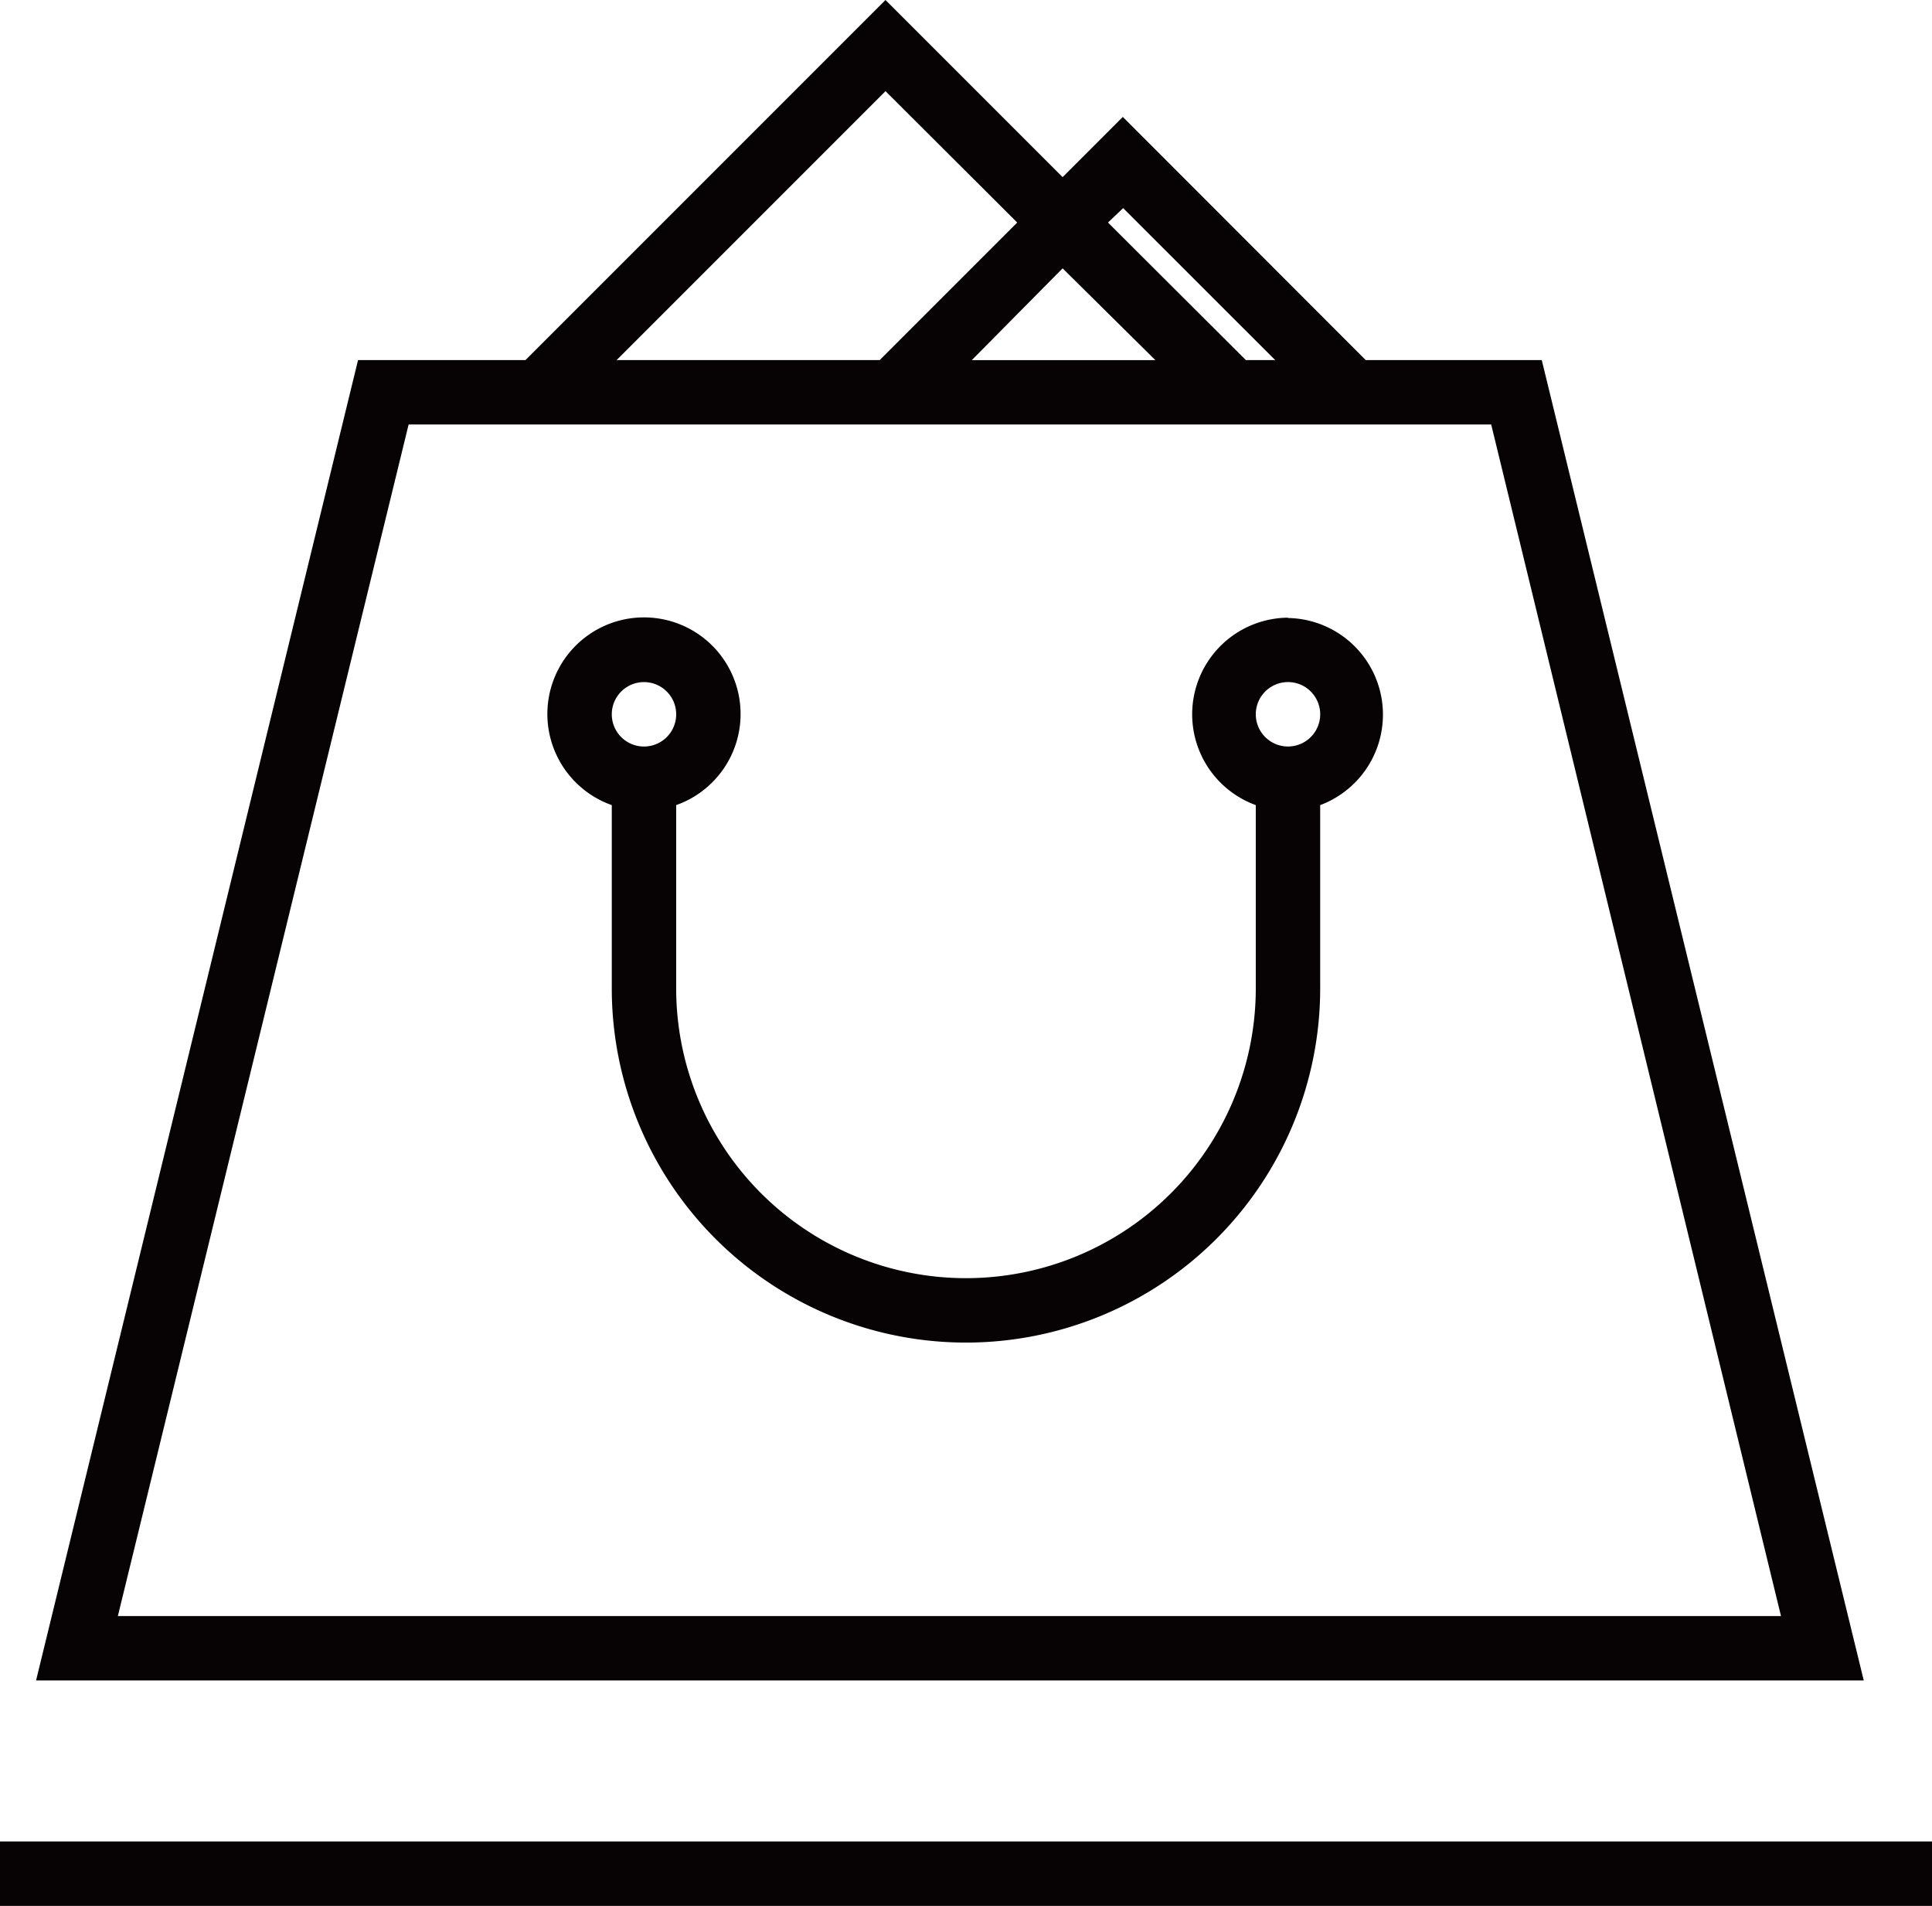
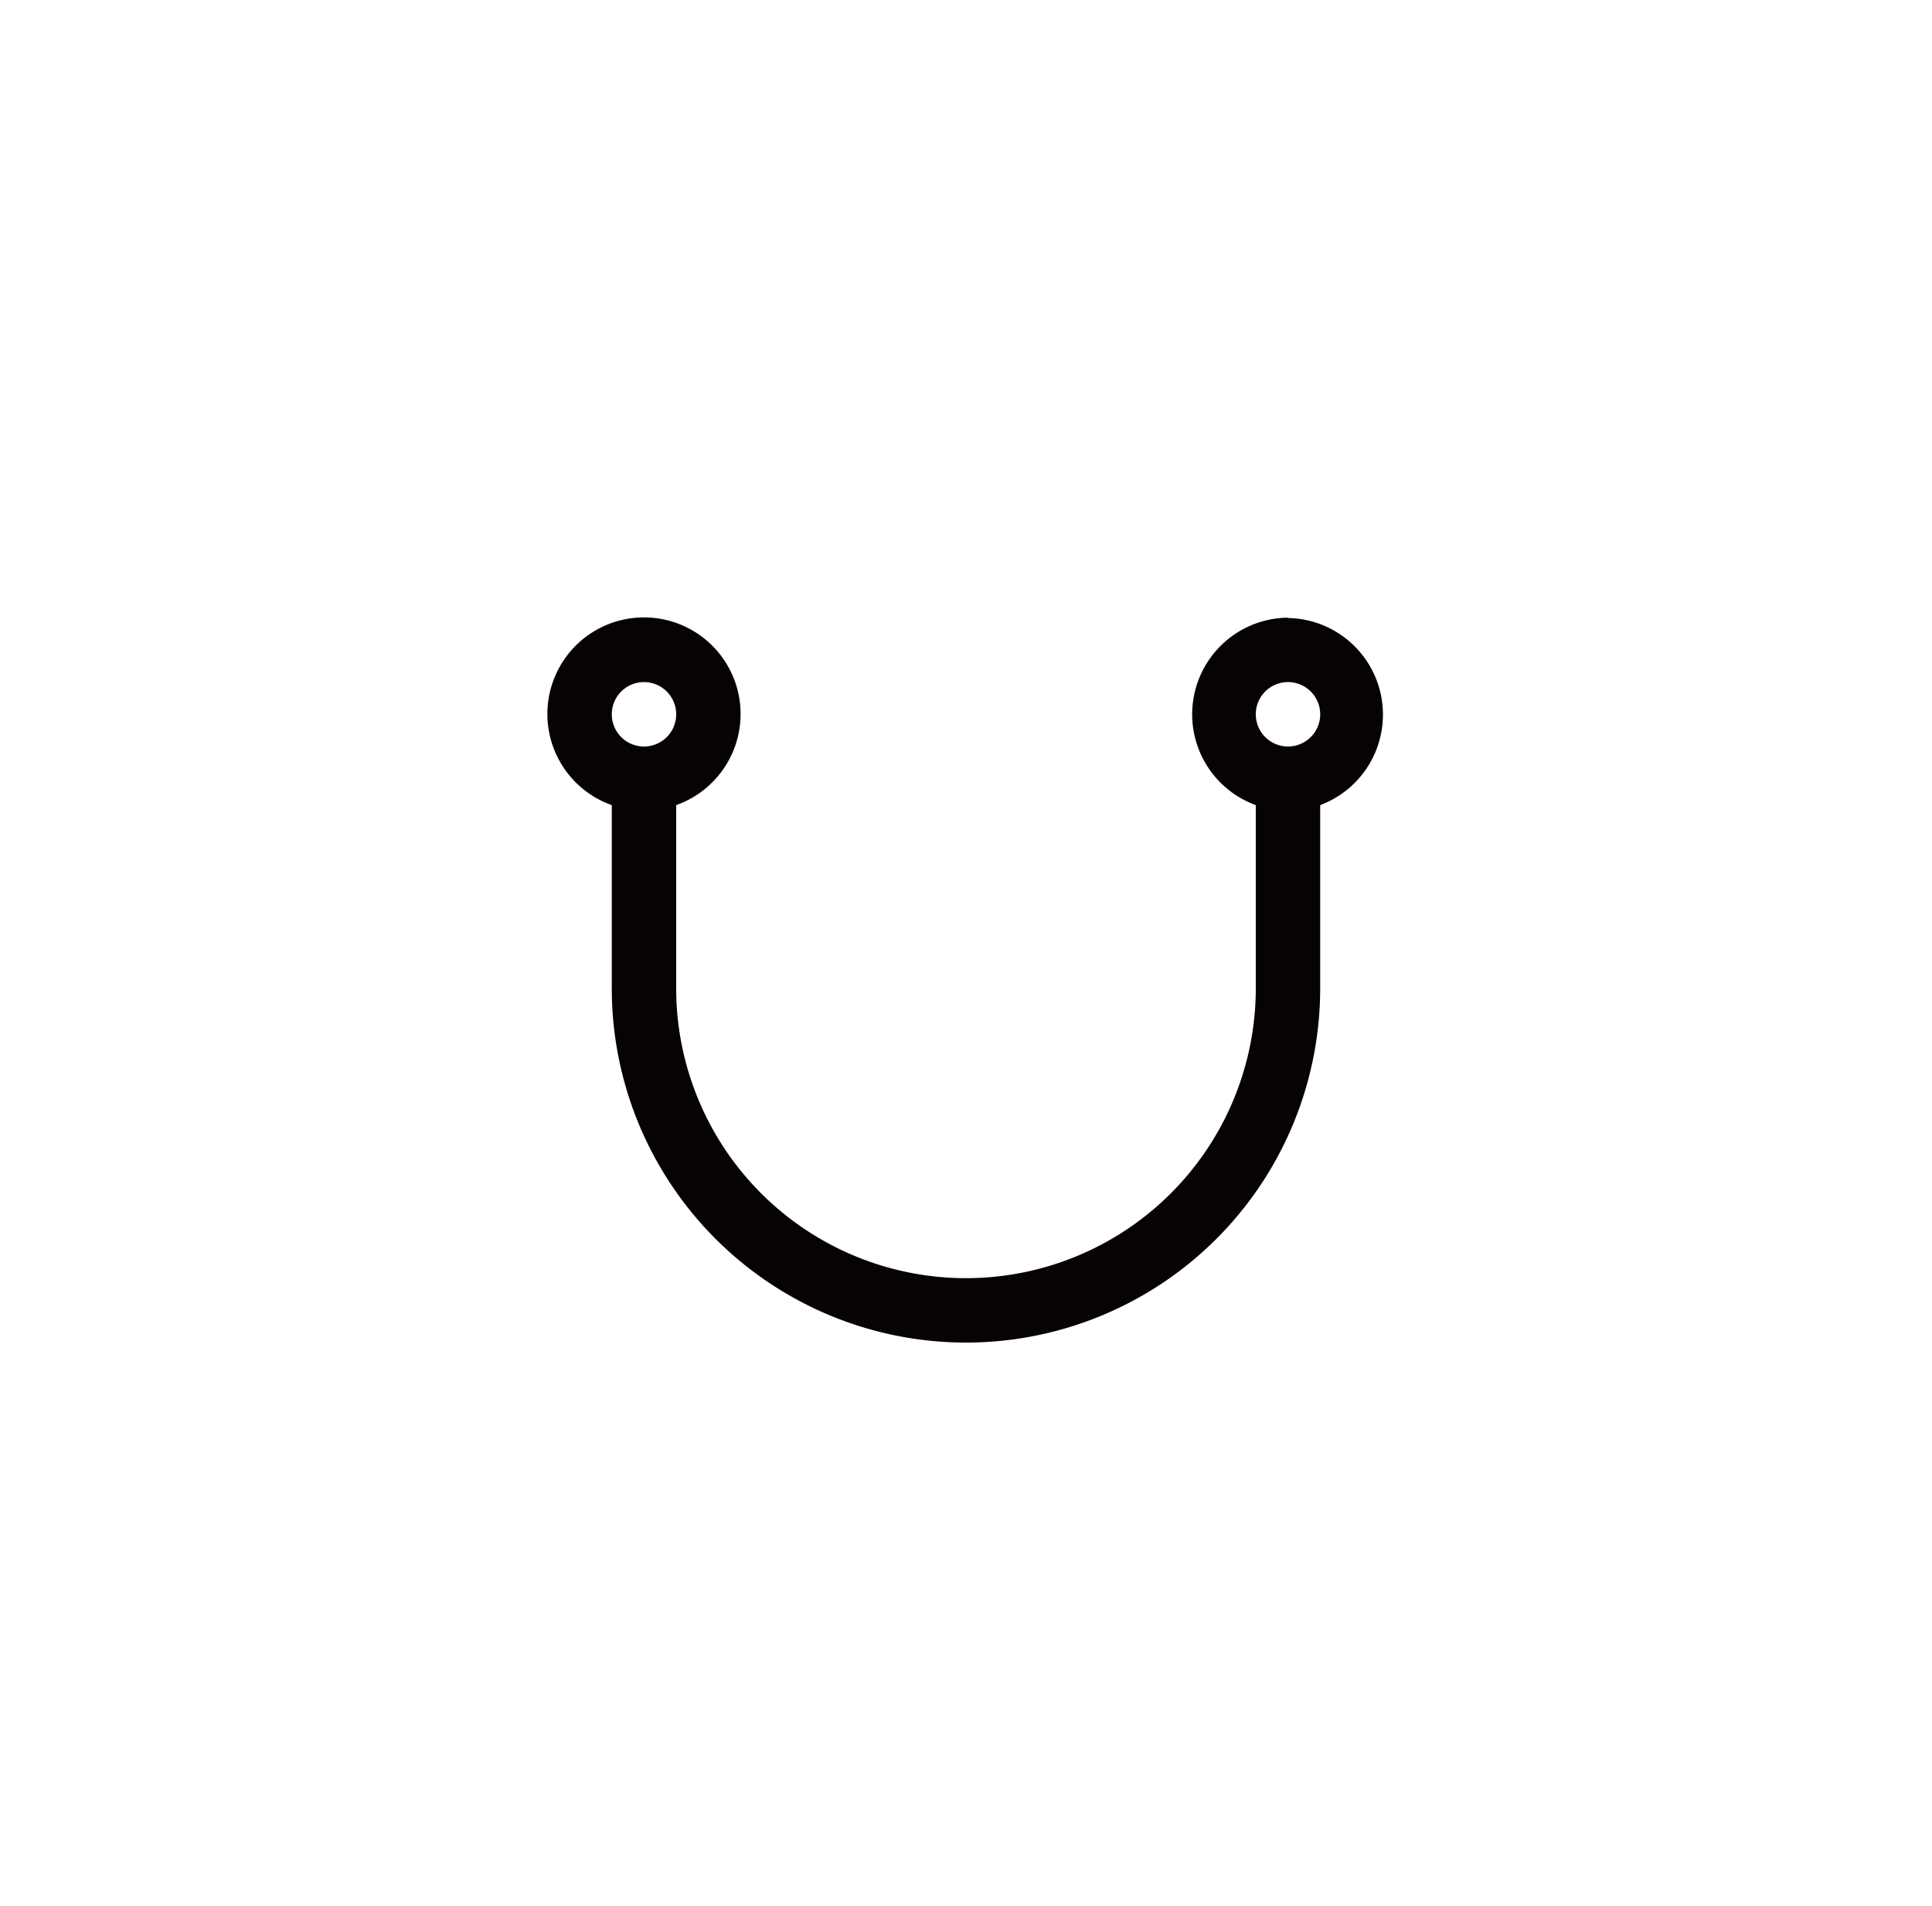
<svg xmlns="http://www.w3.org/2000/svg" width="108.632" height="107.148" viewBox="0 0 108.632 107.148">
  <defs>
    <style>.a{fill:#070203;}</style>
  </defs>
  <g transform="translate(0)">
-     <path class="a" d="M0,103.527H108.632v3.621H0ZM86.689,20.242h-9.9L63.133,6.572,59.748,9.958,49.79,0,29.548,20.242H20.133L2.028,94.474H104.794ZM63.152,11.7,71.7,20.242H70.05L62.3,12.511Zm1.811,8.546H54.642l5.106-5.16ZM49.79,5.124l7.405,7.387-7.731,7.731H34.672ZM22.976,23.863h60.87l16.295,66.99H6.627Z" transform="translate(0)" />
    <path class="a" d="M335.791,331.744a5.432,5.432,0,0,0-1.811,10.537v10.3a16.295,16.295,0,1,1-32.59,0v-10.3a5.432,5.432,0,1,0-3.621,0v10.3a19.916,19.916,0,1,0,39.832,0v-10.3a5.432,5.432,0,0,0-1.811-10.519Zm-36.211,3.621a1.811,1.811,0,1,1-1.811,1.811A1.811,1.811,0,0,1,299.581,335.365Zm36.211,3.621a1.811,1.811,0,1,1,1.811-1.811A1.811,1.811,0,0,1,335.791,338.986Z" transform="translate(-263.37 -297.018)" />
  </g>
</svg>